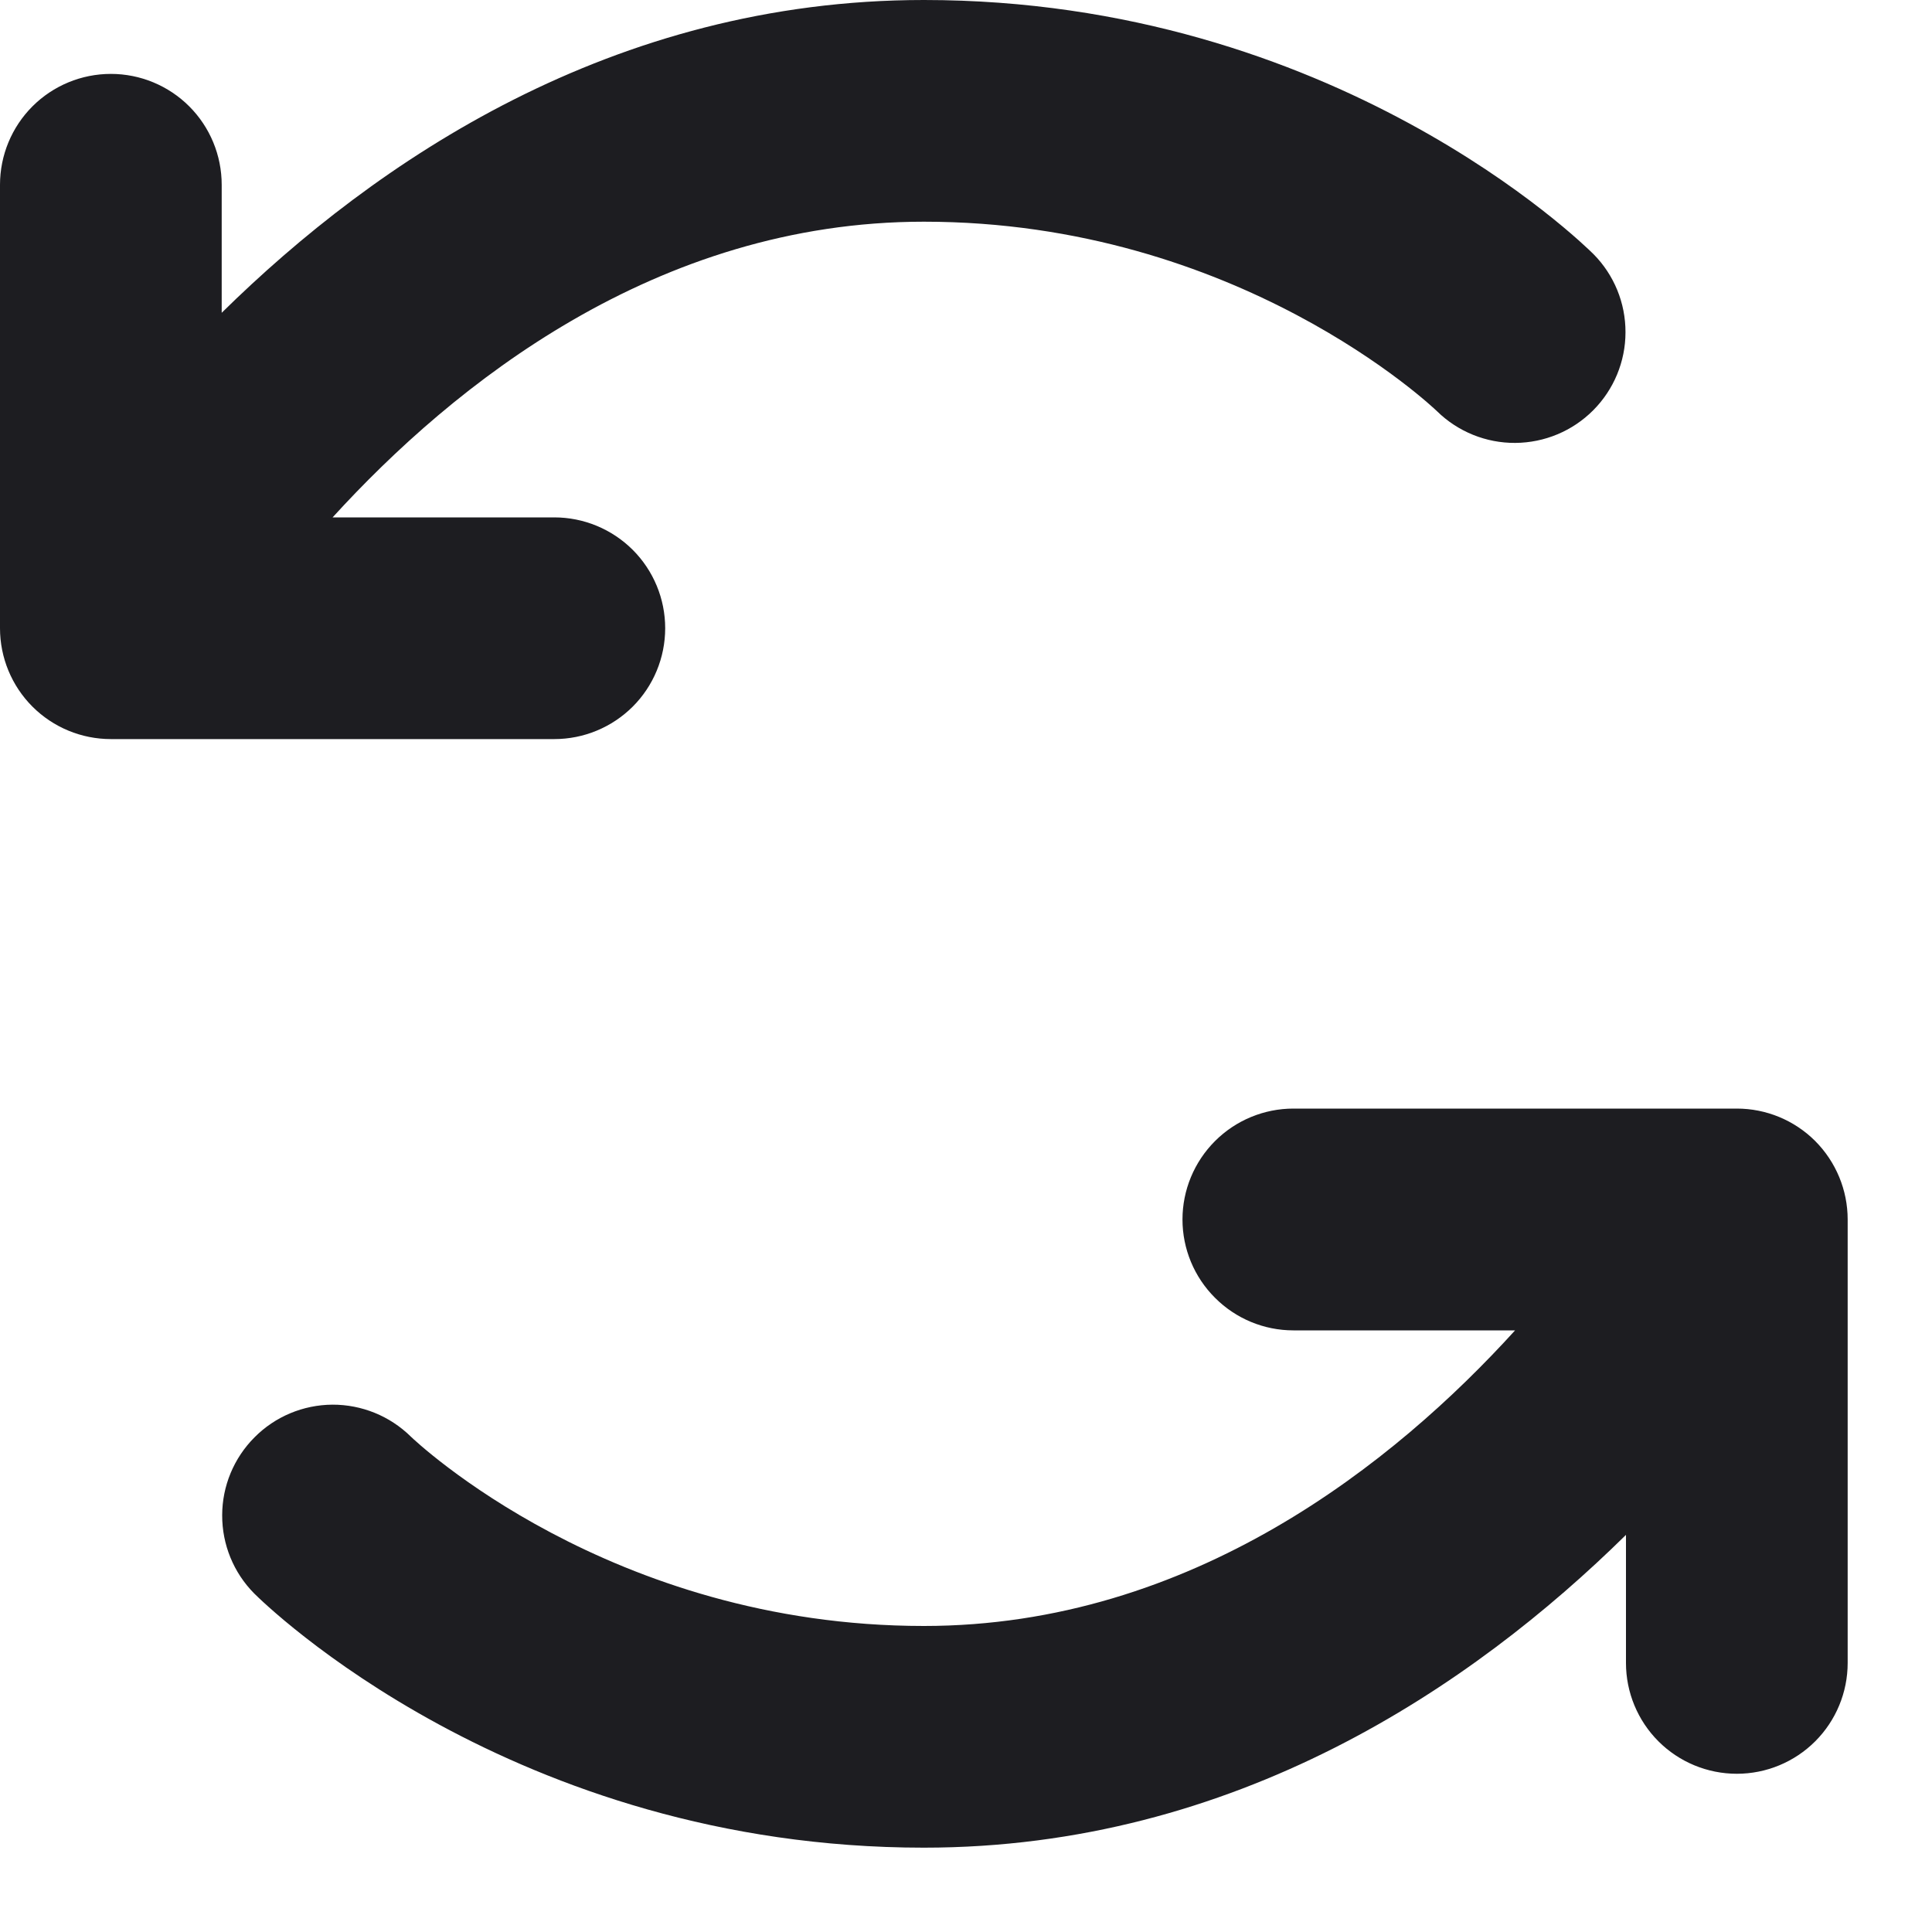
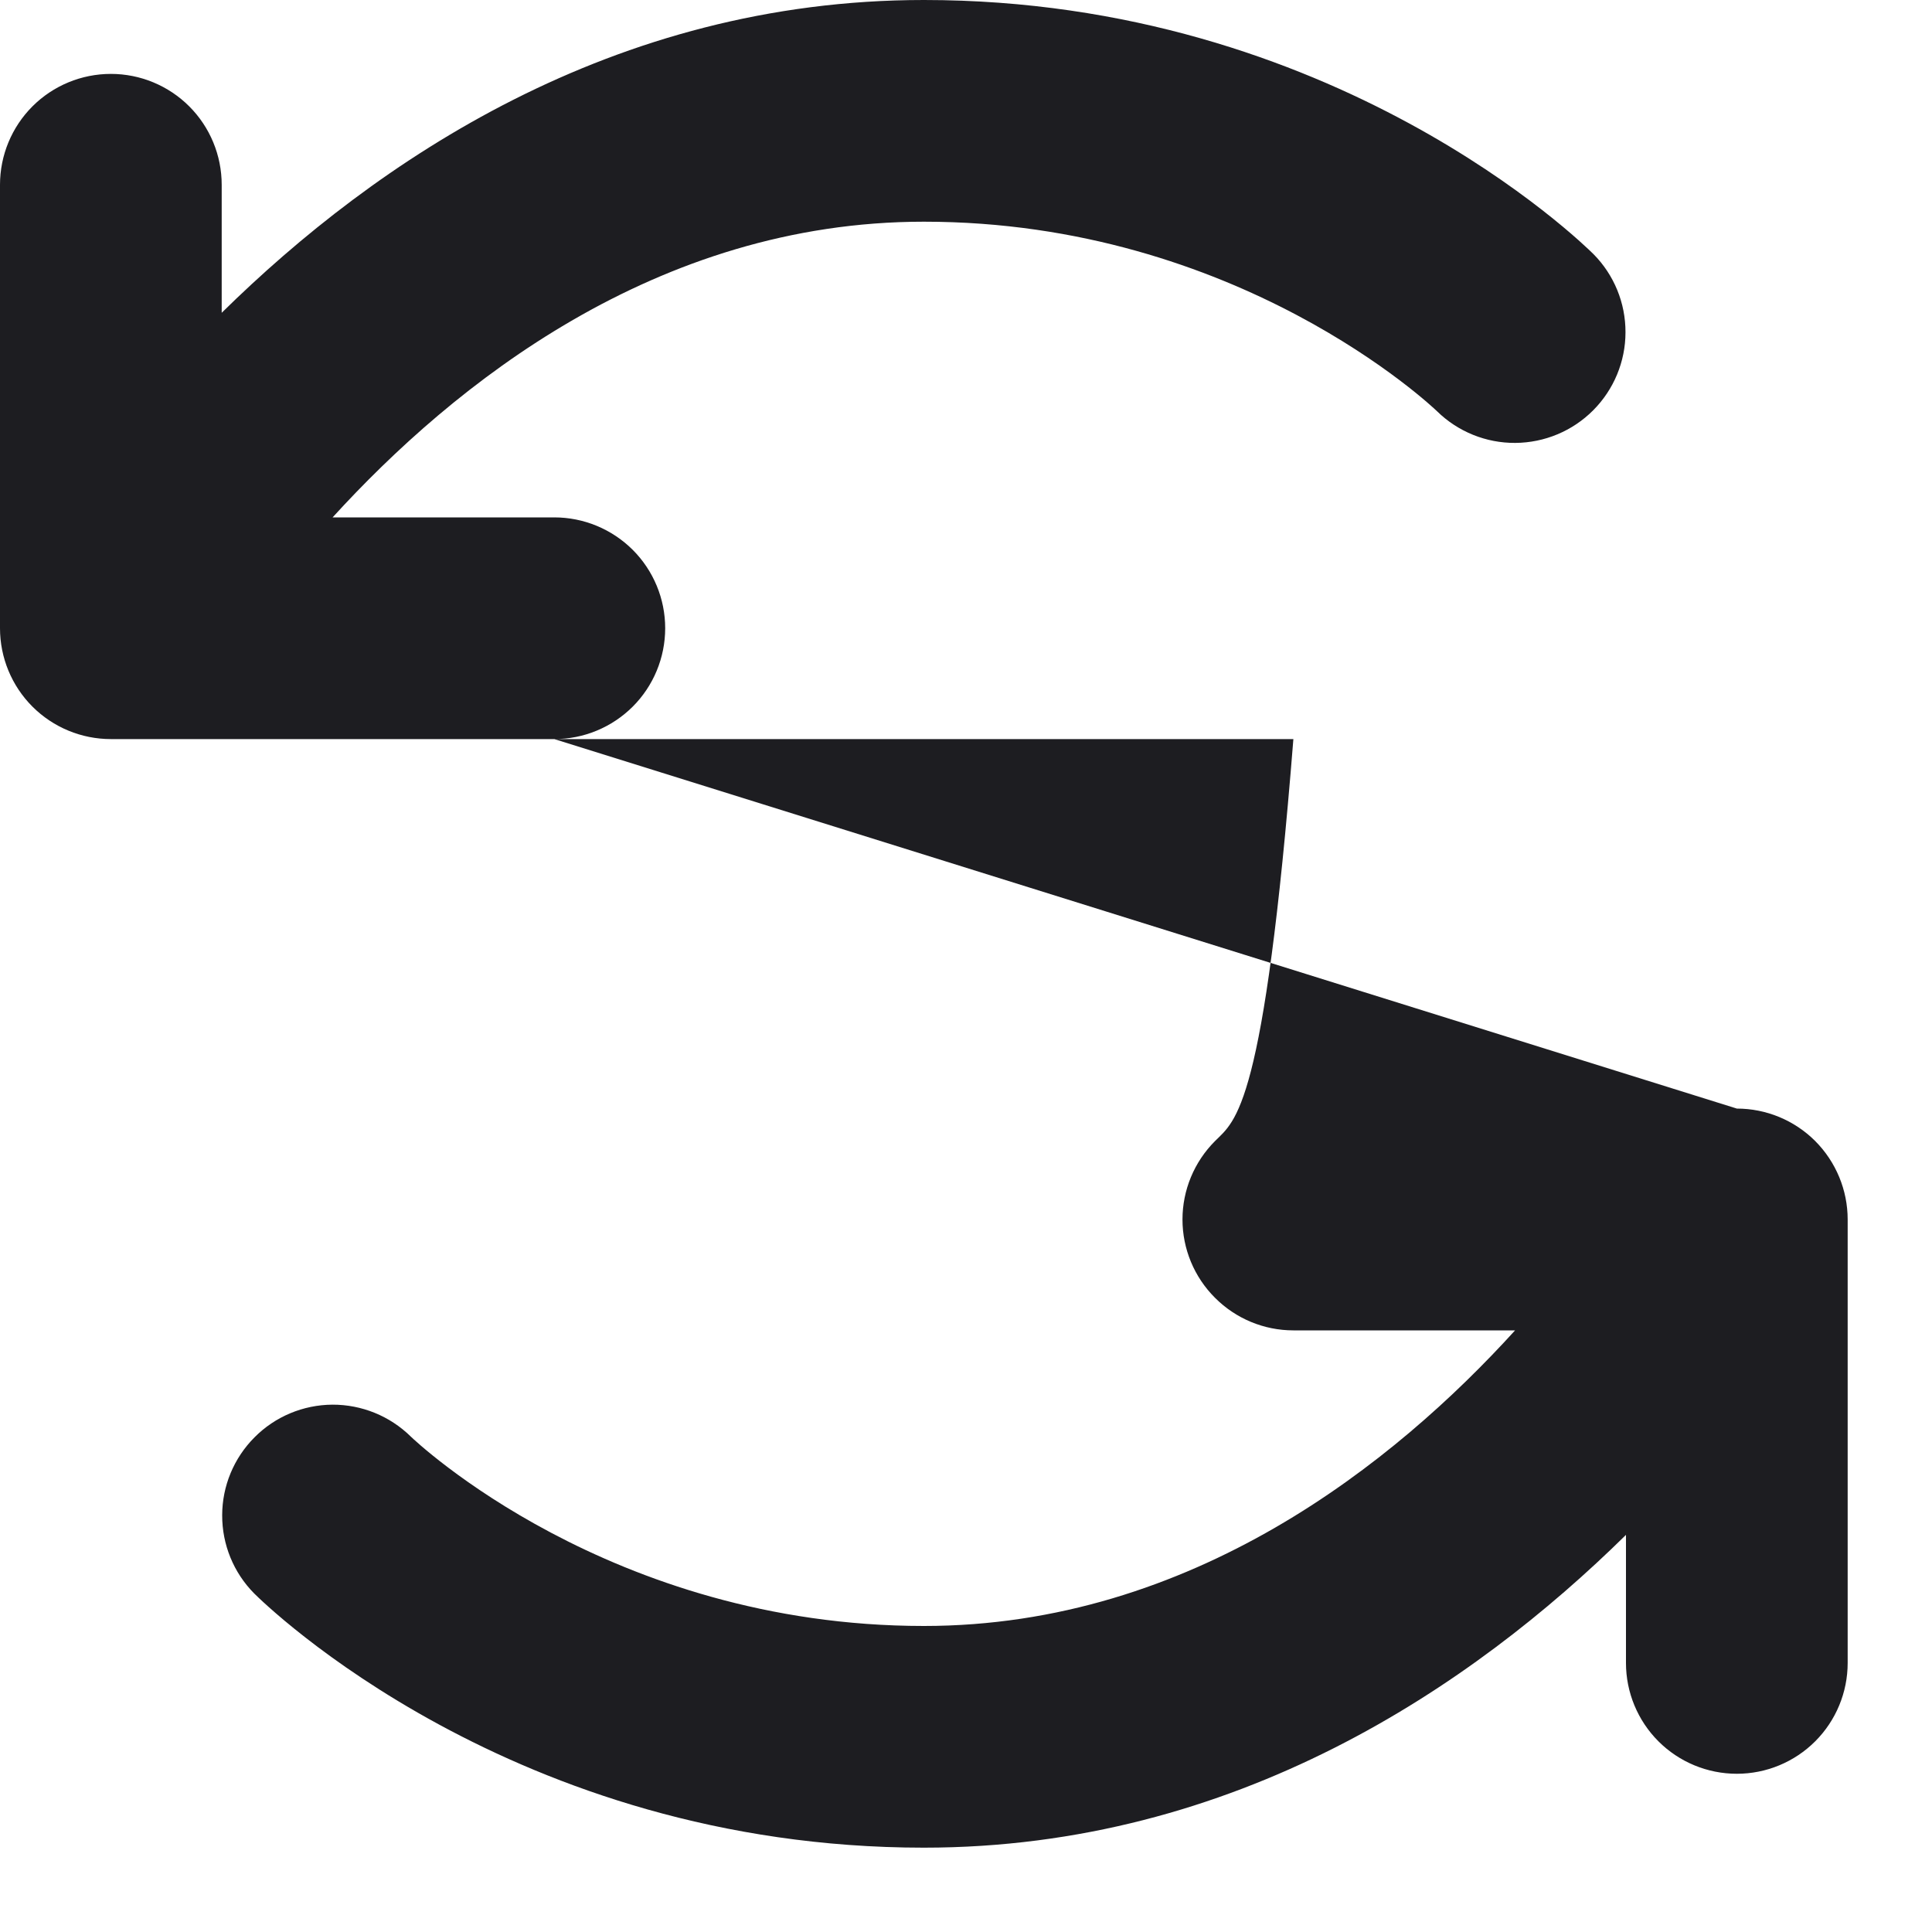
<svg xmlns="http://www.w3.org/2000/svg" fill="none" height="100%" overflow="visible" preserveAspectRatio="none" style="display: block;" viewBox="0 0 20 20" width="100%">
-   <path d="M5.738 7.651H1.148C0.843 7.651 0.551 7.53 0.336 7.315C0.121 7.1 0 6.808 0 6.503V1.913C0 1.608 0.121 1.316 0.336 1.101C0.551 0.886 0.843 0.765 1.148 0.765C1.452 0.765 1.744 0.886 1.959 1.101C2.174 1.316 2.295 1.608 2.295 1.913V3.238C3.888 1.67 6.34 0 9.564 0C13.816 0 16.388 2.524 16.496 2.631C16.709 2.846 16.828 3.137 16.827 3.44C16.827 3.743 16.706 4.033 16.493 4.247C16.279 4.462 15.989 4.583 15.686 4.585C15.384 4.587 15.092 4.469 14.876 4.257C14.834 4.217 12.815 2.295 9.564 2.295C6.79 2.295 4.692 3.986 3.443 5.356H5.738C6.043 5.356 6.334 5.477 6.55 5.692C6.765 5.907 6.886 6.199 6.886 6.503C6.886 6.808 6.765 7.1 6.55 7.315C6.334 7.53 6.043 7.651 5.738 7.651ZM17.98 11.476H13.389C13.085 11.476 12.793 11.597 12.578 11.812C12.362 12.028 12.241 12.32 12.241 12.624C12.241 12.928 12.362 13.22 12.578 13.435C12.793 13.651 13.085 13.772 13.389 13.772H15.684C14.441 15.141 12.337 16.832 9.564 16.832C6.312 16.832 4.293 14.911 4.251 14.87C4.035 14.658 3.744 14.54 3.441 14.541C3.138 14.543 2.848 14.664 2.635 14.879C2.421 15.093 2.3 15.384 2.3 15.686C2.299 15.989 2.418 16.28 2.631 16.495C2.739 16.603 5.312 19.127 9.564 19.127C12.787 19.127 15.24 17.457 16.832 15.889V17.215C16.832 17.519 16.953 17.811 17.168 18.026C17.383 18.241 17.675 18.362 17.98 18.362C18.284 18.362 18.576 18.241 18.791 18.026C19.006 17.811 19.127 17.519 19.127 17.215V12.624C19.127 12.32 19.006 12.028 18.791 11.812C18.576 11.597 18.284 11.476 17.98 11.476Z" fill="#1D1D21" id="Vector" />
+   <path d="M5.738 7.651H1.148C0.843 7.651 0.551 7.53 0.336 7.315C0.121 7.1 0 6.808 0 6.503V1.913C0 1.608 0.121 1.316 0.336 1.101C0.551 0.886 0.843 0.765 1.148 0.765C1.452 0.765 1.744 0.886 1.959 1.101C2.174 1.316 2.295 1.608 2.295 1.913V3.238C3.888 1.67 6.34 0 9.564 0C13.816 0 16.388 2.524 16.496 2.631C16.709 2.846 16.828 3.137 16.827 3.44C16.827 3.743 16.706 4.033 16.493 4.247C16.279 4.462 15.989 4.583 15.686 4.585C15.384 4.587 15.092 4.469 14.876 4.257C14.834 4.217 12.815 2.295 9.564 2.295C6.79 2.295 4.692 3.986 3.443 5.356H5.738C6.043 5.356 6.334 5.477 6.55 5.692C6.765 5.907 6.886 6.199 6.886 6.503C6.886 6.808 6.765 7.1 6.55 7.315C6.334 7.53 6.043 7.651 5.738 7.651ZH13.389C13.085 11.476 12.793 11.597 12.578 11.812C12.362 12.028 12.241 12.32 12.241 12.624C12.241 12.928 12.362 13.22 12.578 13.435C12.793 13.651 13.085 13.772 13.389 13.772H15.684C14.441 15.141 12.337 16.832 9.564 16.832C6.312 16.832 4.293 14.911 4.251 14.87C4.035 14.658 3.744 14.54 3.441 14.541C3.138 14.543 2.848 14.664 2.635 14.879C2.421 15.093 2.3 15.384 2.3 15.686C2.299 15.989 2.418 16.28 2.631 16.495C2.739 16.603 5.312 19.127 9.564 19.127C12.787 19.127 15.24 17.457 16.832 15.889V17.215C16.832 17.519 16.953 17.811 17.168 18.026C17.383 18.241 17.675 18.362 17.98 18.362C18.284 18.362 18.576 18.241 18.791 18.026C19.006 17.811 19.127 17.519 19.127 17.215V12.624C19.127 12.32 19.006 12.028 18.791 11.812C18.576 11.597 18.284 11.476 17.98 11.476Z" fill="#1D1D21" id="Vector" />
</svg>